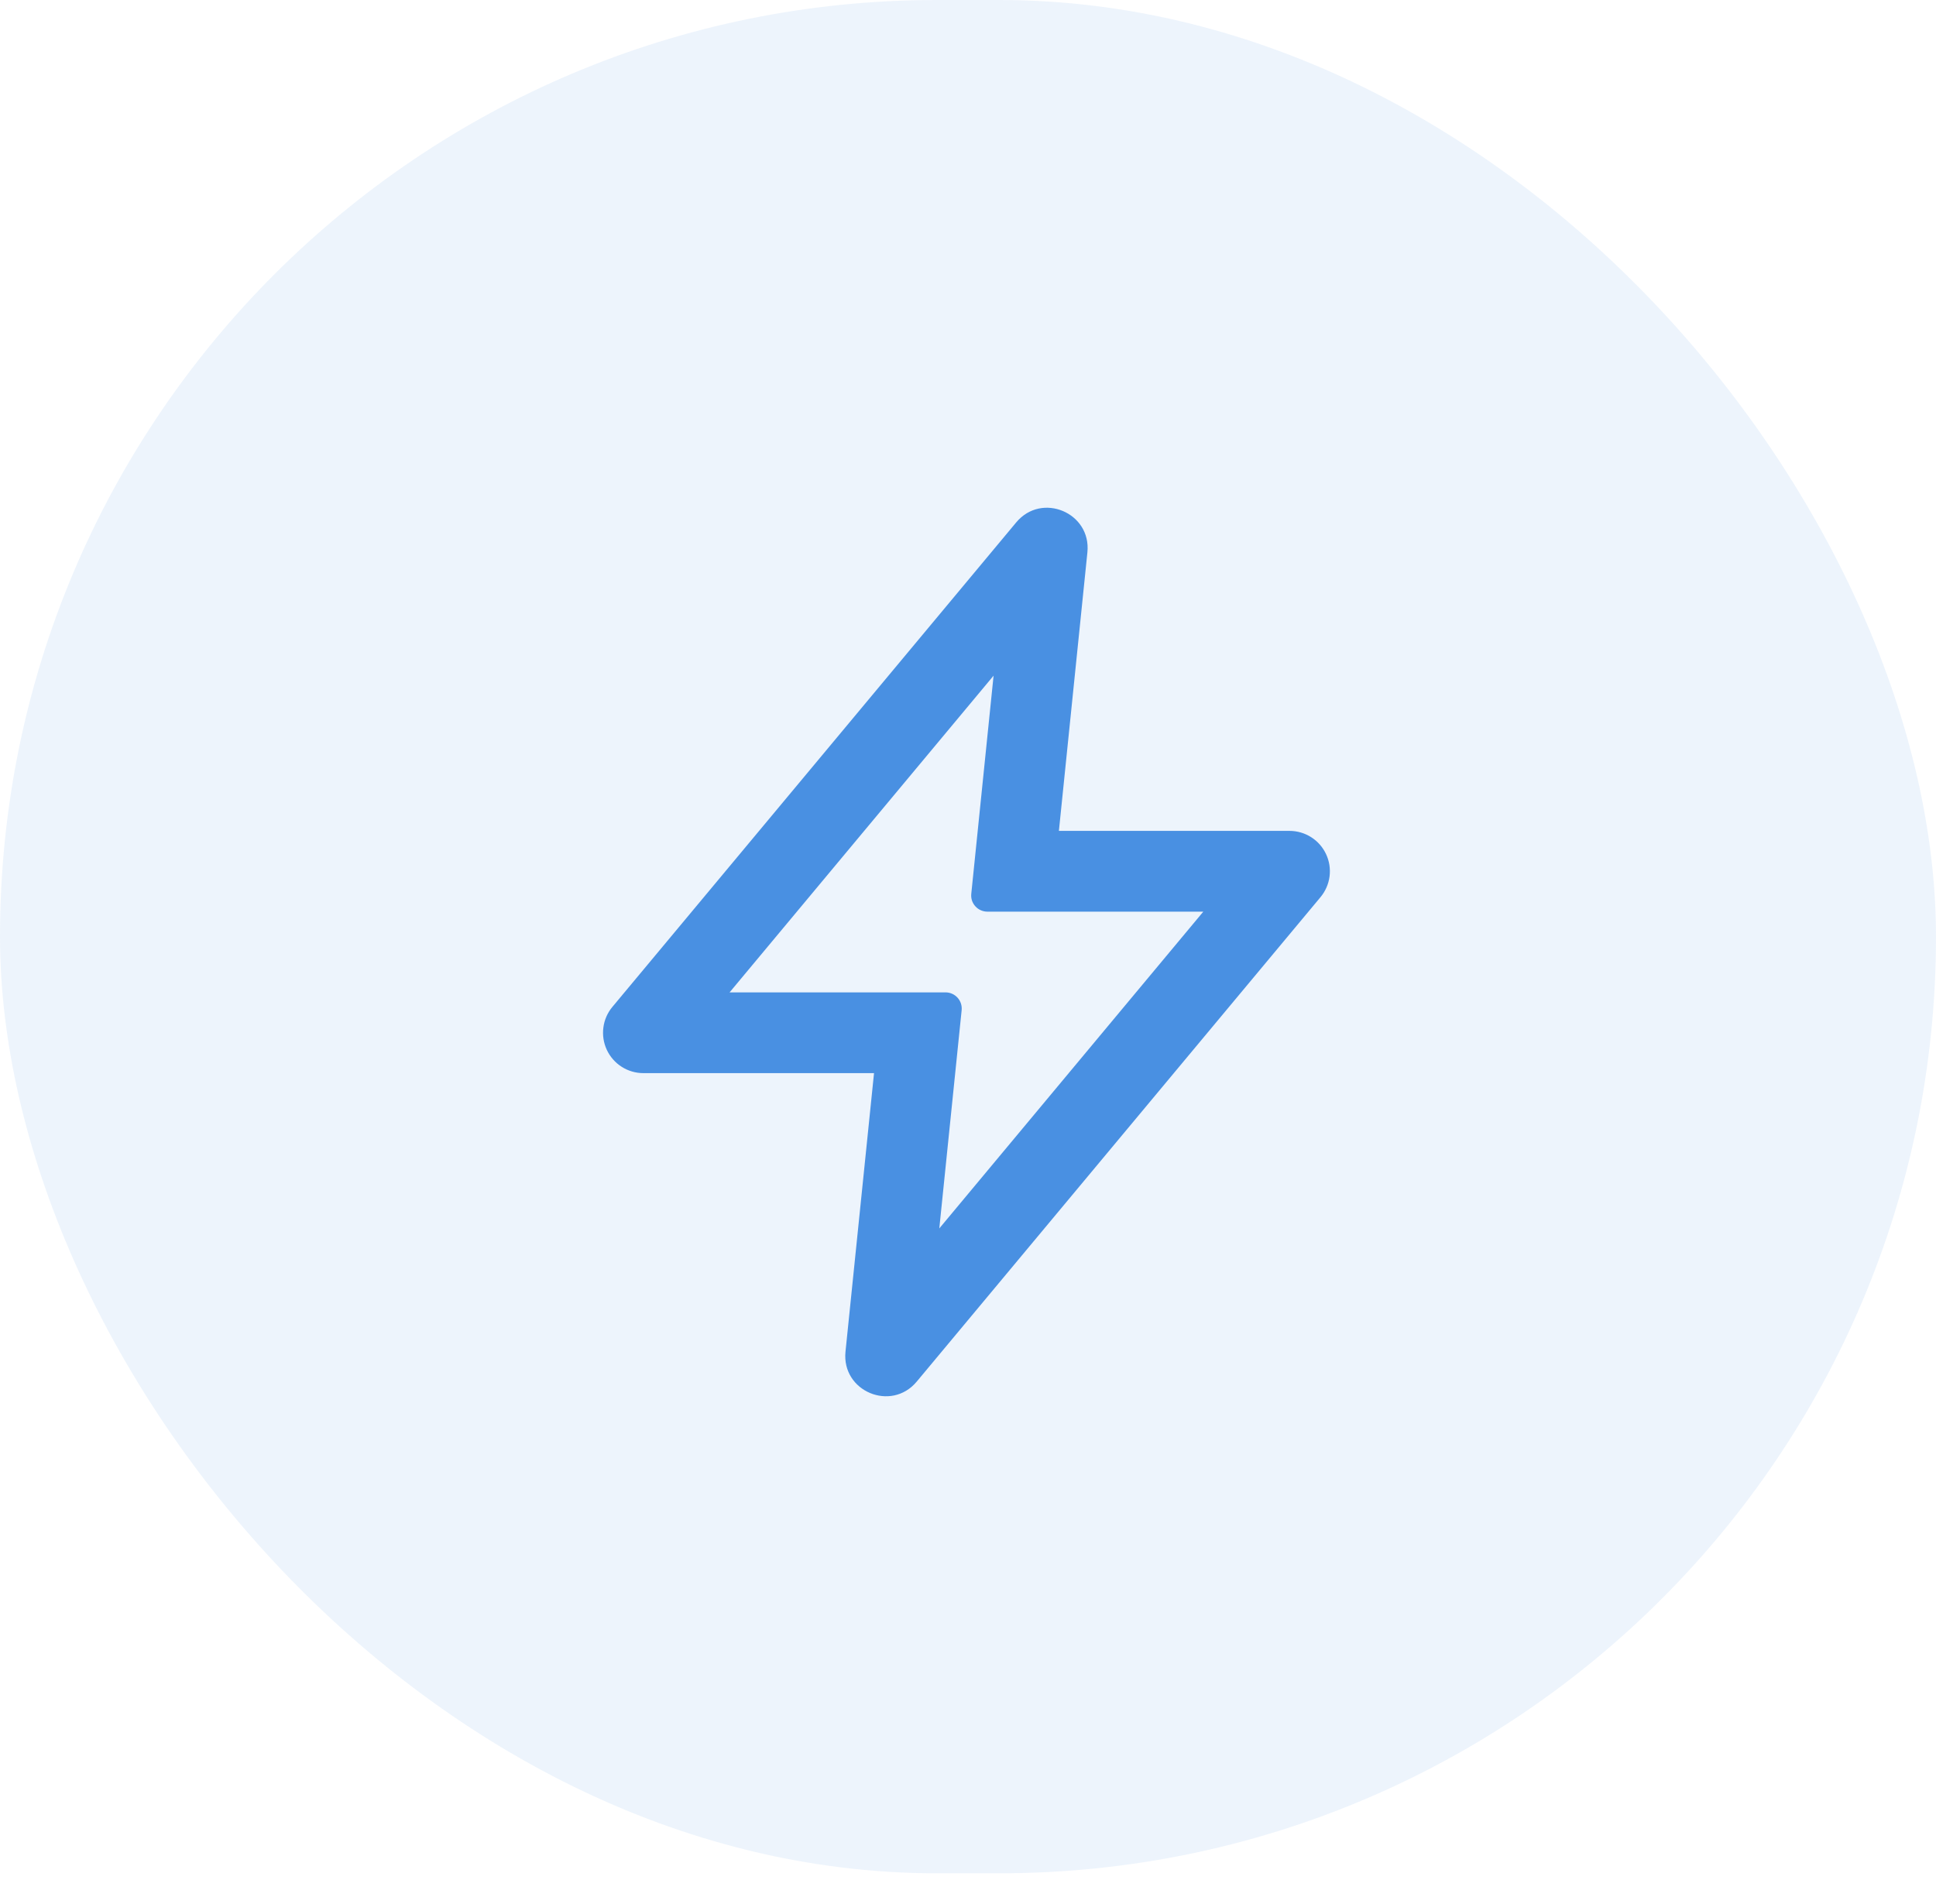
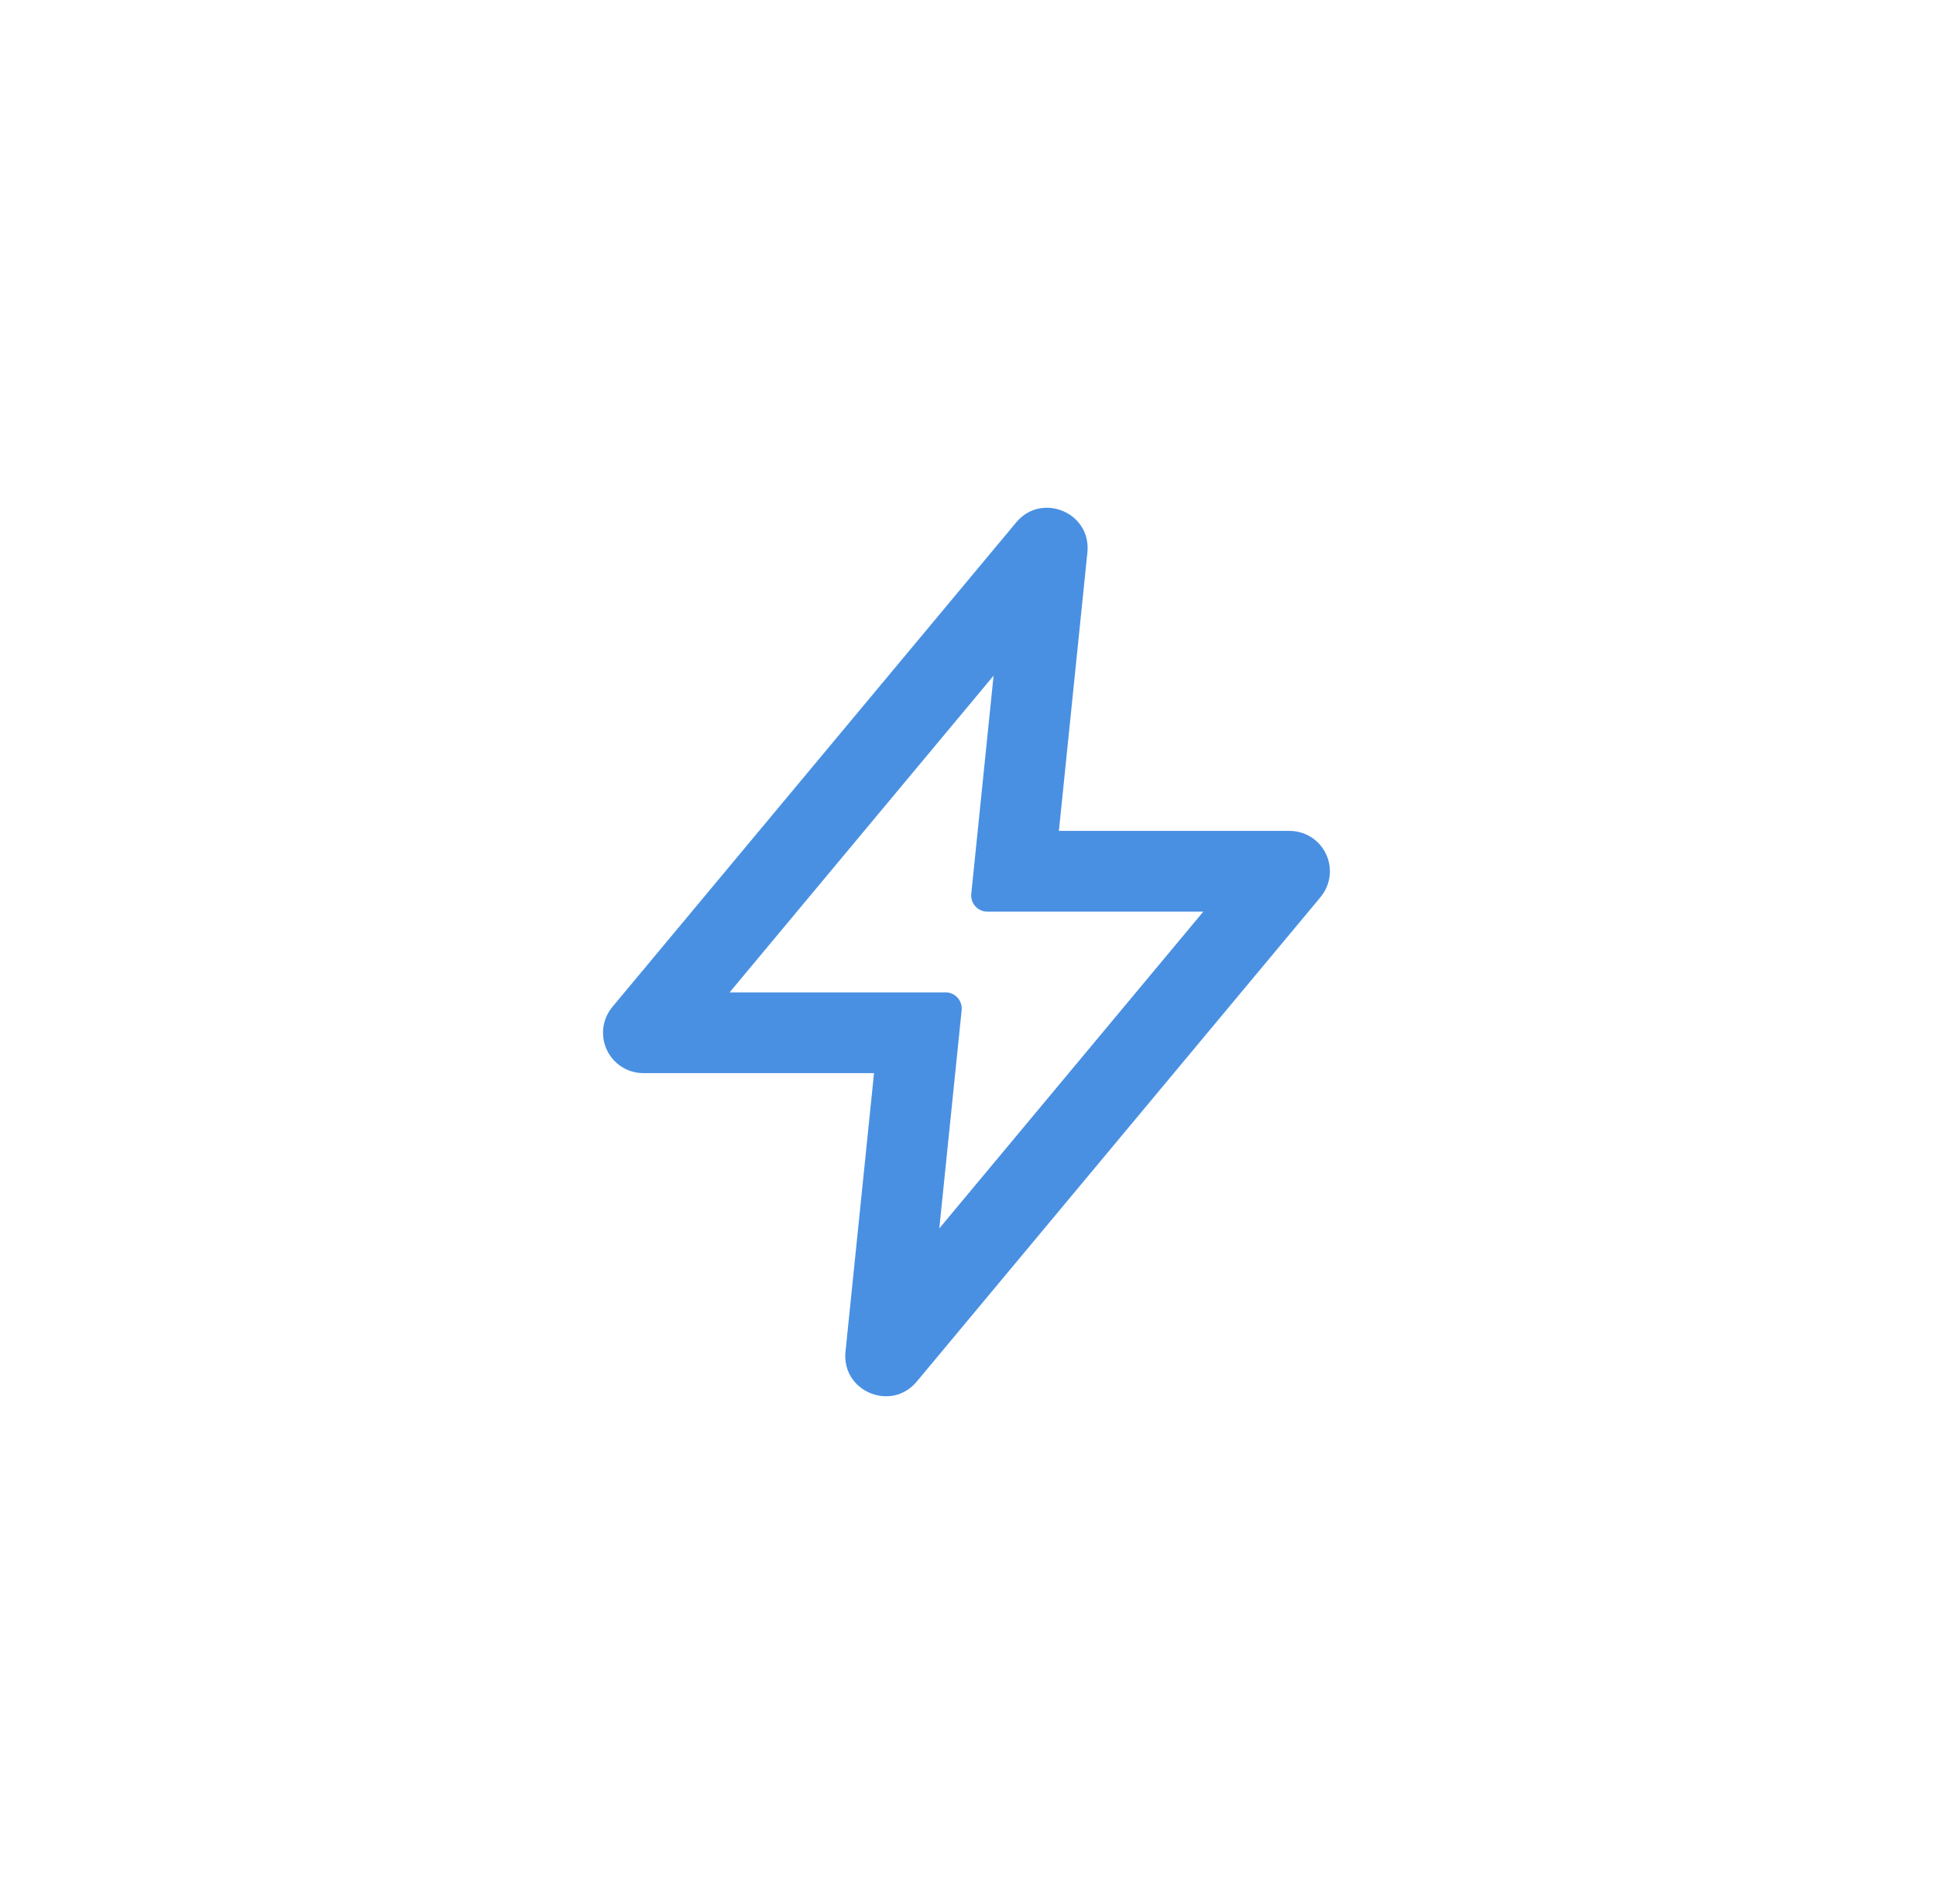
<svg xmlns="http://www.w3.org/2000/svg" width="61" height="60" viewBox="0 0 61 60" fill="none">
-   <rect width="61" height="59.032" rx="29.516" fill="#4990E2" fill-opacity="0.1" />
  <path fill-rule="evenodd" clip-rule="evenodd" d="M32.019 16.462C32.823 15.497 34.389 16.156 34.262 17.406L33.364 26.183H40.63C40.872 26.183 41.109 26.252 41.313 26.382C41.517 26.511 41.68 26.697 41.782 26.916C41.885 27.134 41.923 27.378 41.892 27.618C41.861 27.858 41.762 28.084 41.608 28.27L28.884 43.538C28.079 44.503 26.513 43.844 26.64 42.594L27.539 33.817H20.272C20.03 33.817 19.793 33.748 19.589 33.618C19.385 33.489 19.223 33.303 19.12 33.084C19.018 32.865 18.98 32.622 19.011 32.382C19.041 32.142 19.14 31.916 19.295 31.73L32.019 16.462ZM22.988 31.272H29.793C29.864 31.272 29.935 31.287 30 31.316C30.065 31.345 30.123 31.387 30.171 31.44C30.219 31.493 30.255 31.555 30.277 31.622C30.299 31.69 30.307 31.762 30.3 31.832L29.596 38.71L37.914 28.728H31.109C31.038 28.728 30.968 28.713 30.903 28.684C30.837 28.655 30.779 28.613 30.732 28.56C30.684 28.507 30.648 28.445 30.625 28.378C30.603 28.31 30.596 28.238 30.603 28.168L31.306 21.292L22.988 31.272Z" fill="#4990E2" />
</svg>